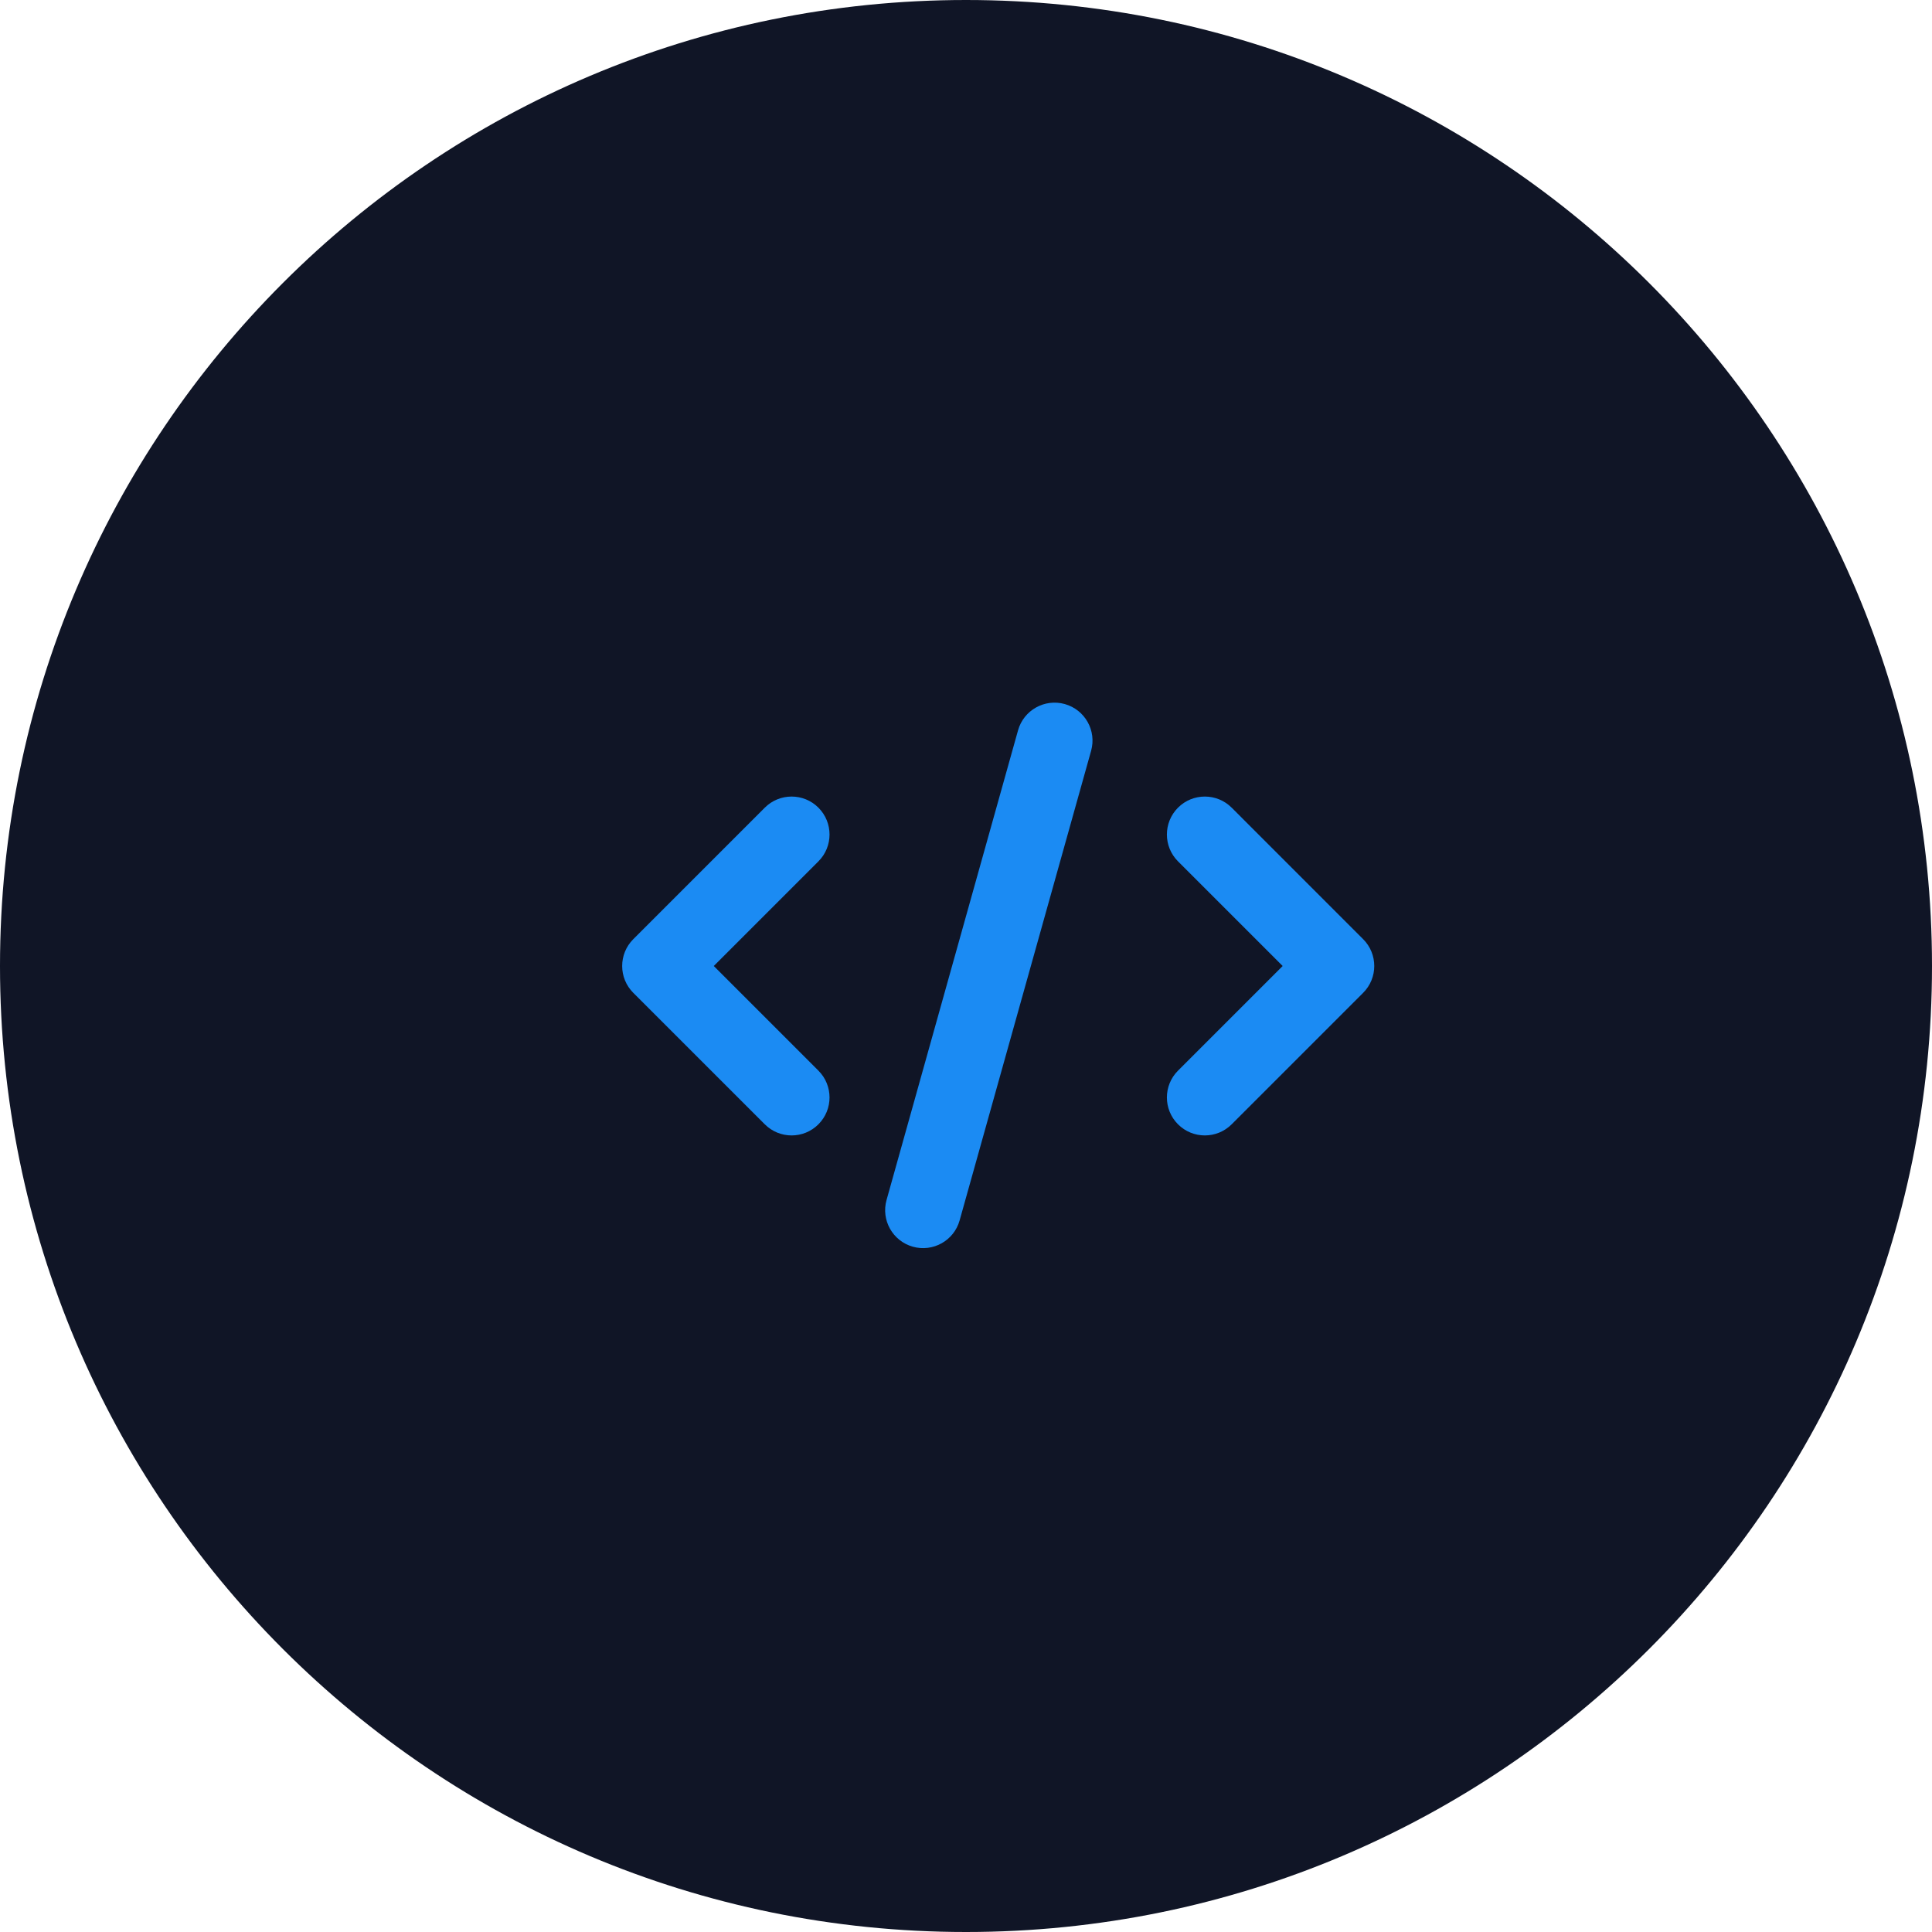
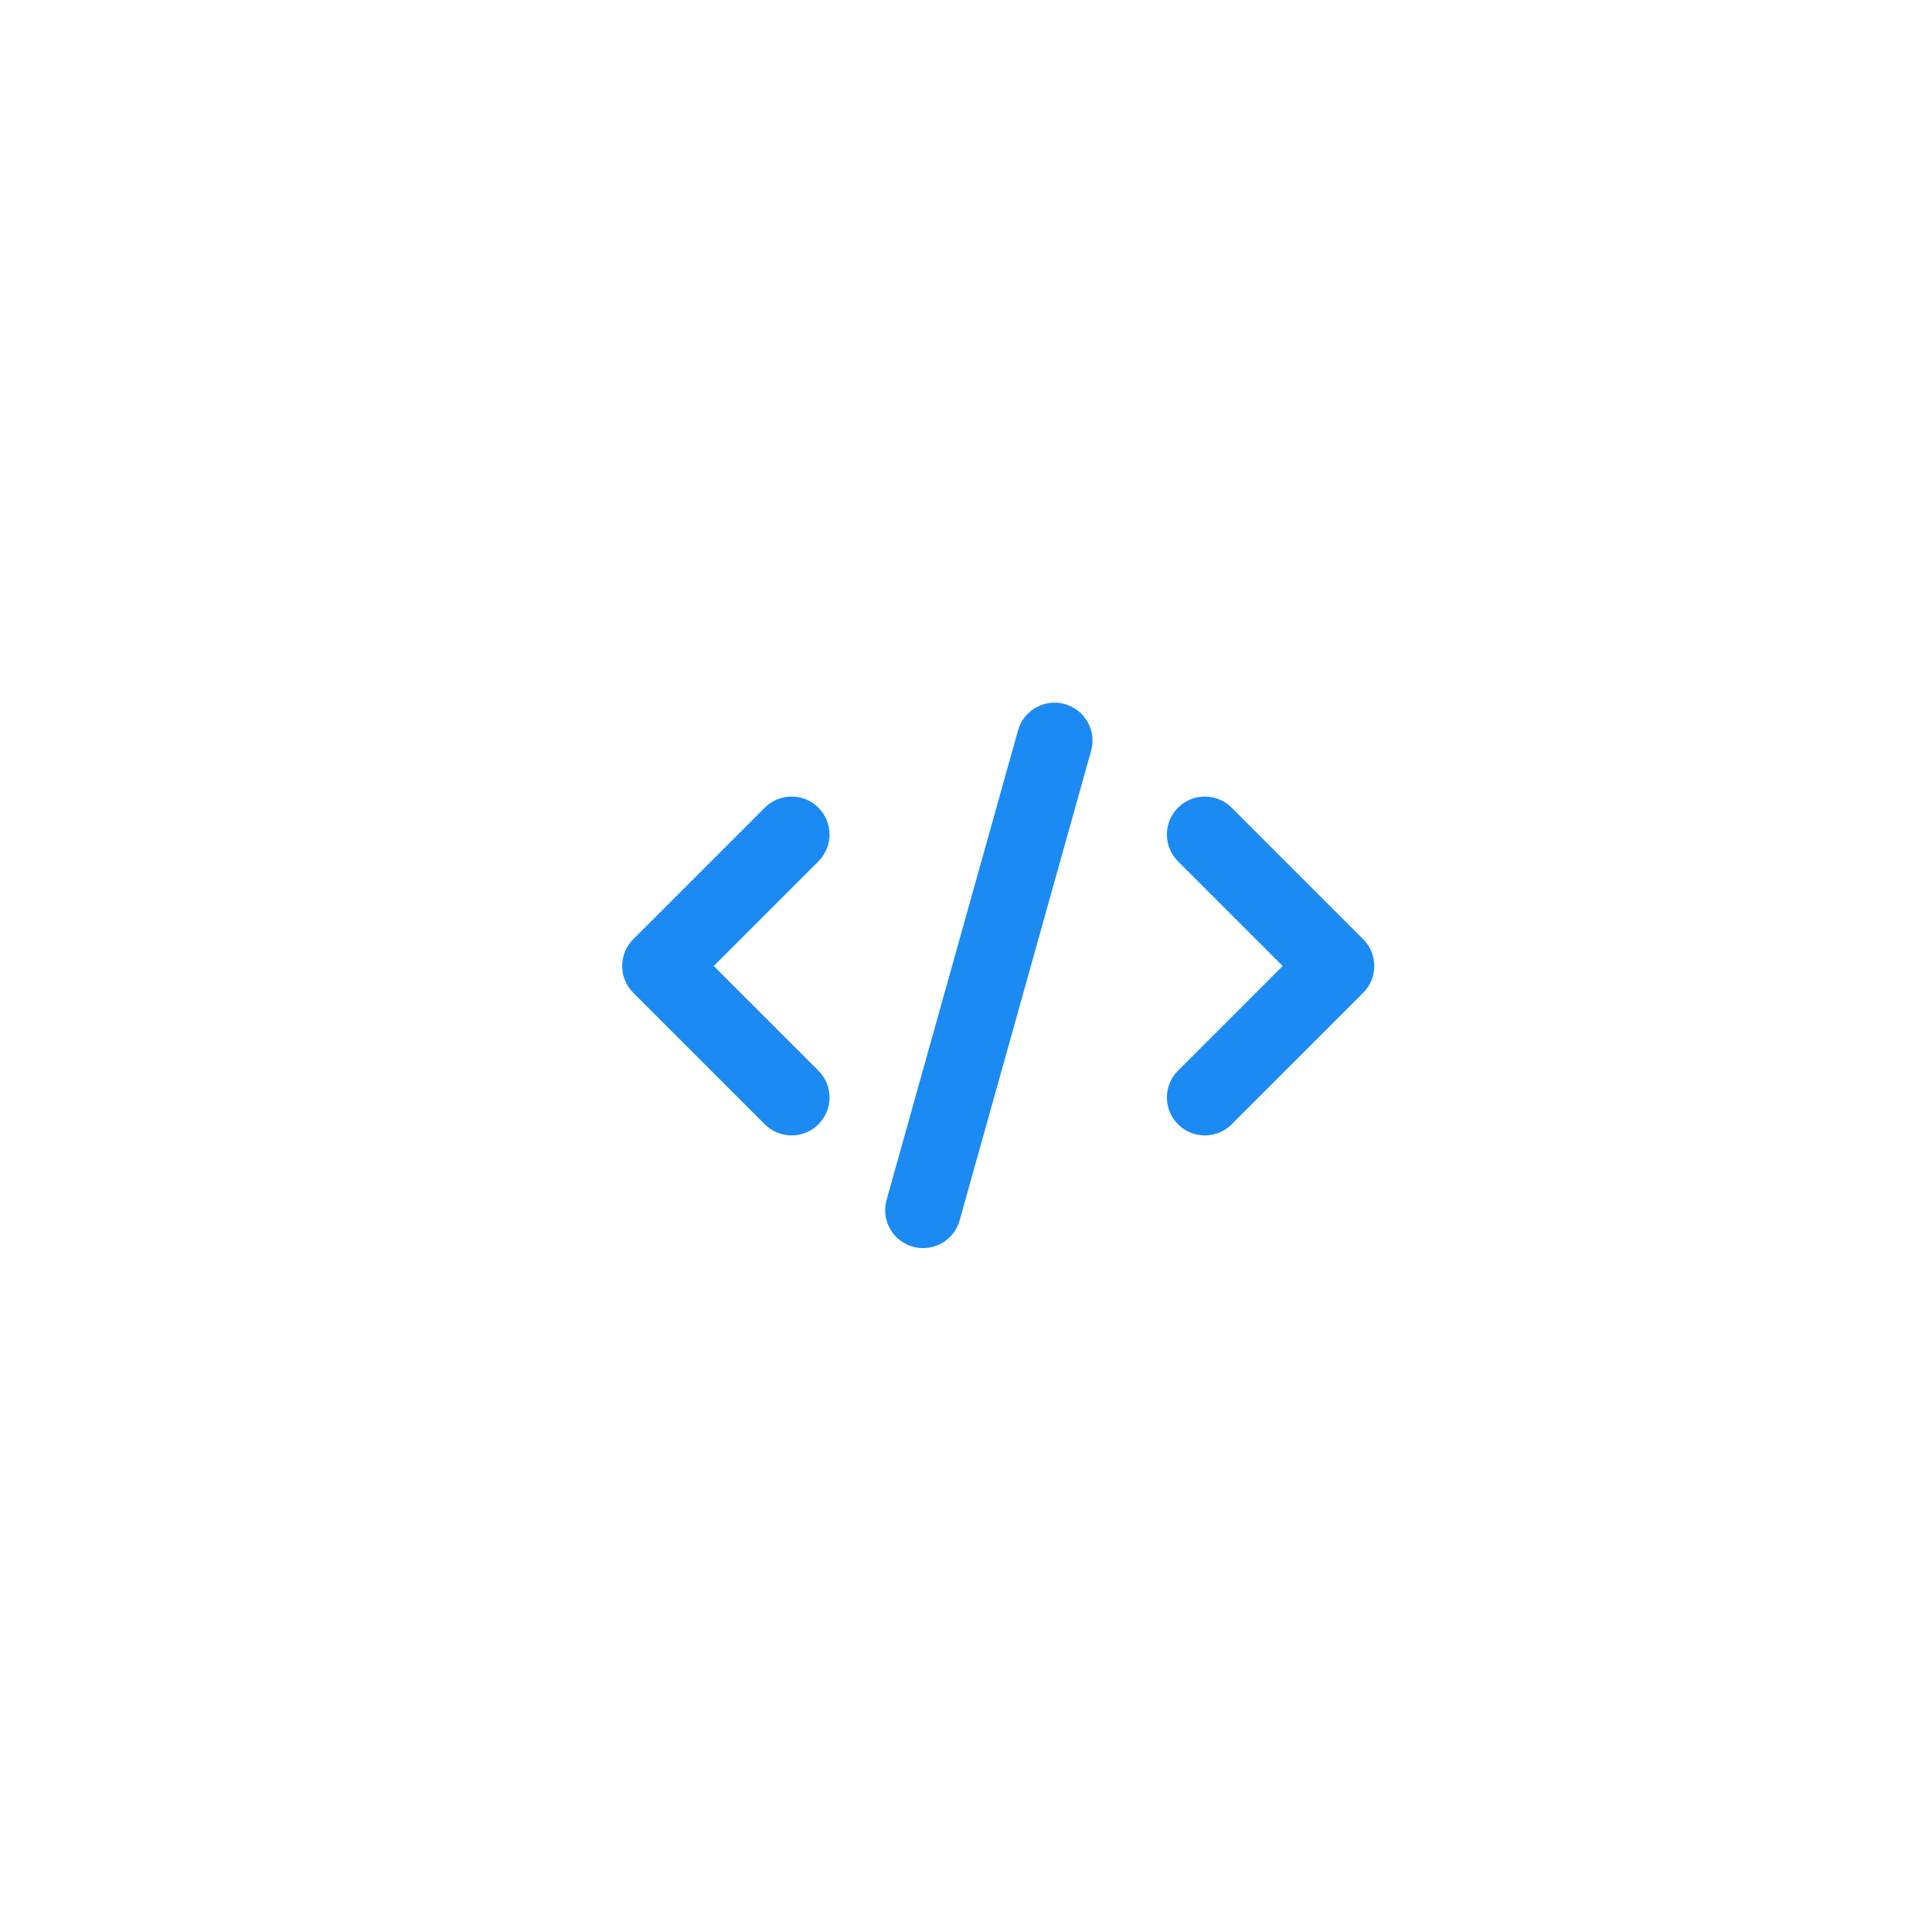
<svg xmlns="http://www.w3.org/2000/svg" width="60" height="60" viewBox="0 0 60 60" fill="none">
-   <path d="M60 30C60 46.569 46.569 60 30 60C13.431 60 0 46.569 0 30C0 13.431 13.431 0 30 0C46.569 0 60 13.431 60 30Z" fill="#101526" />
  <path fill-rule="evenodd" clip-rule="evenodd" d="M33.068 21.865C33.695 22.041 34.061 22.691 33.885 23.318L29.802 37.901C29.627 38.528 28.976 38.893 28.35 38.718C27.723 38.542 27.357 37.892 27.533 37.266L31.616 22.682C31.791 22.055 32.442 21.69 33.068 21.865ZM25.417 25.083C25.877 25.544 25.877 26.29 25.417 26.75L22.167 30L25.417 33.25C25.877 33.71 25.877 34.456 25.417 34.916C24.957 35.377 24.211 35.377 23.751 34.916L19.667 30.833C19.207 30.373 19.207 29.627 19.667 29.167L23.751 25.083C24.211 24.623 24.957 24.623 25.417 25.083ZM36.584 25.083C37.044 24.623 37.79 24.623 38.251 25.083L42.334 29.167C42.794 29.627 42.794 30.373 42.334 30.833L38.251 34.916C37.79 35.377 37.044 35.377 36.584 34.916C36.124 34.456 36.124 33.71 36.584 33.25L39.834 30L36.584 26.75C36.124 26.29 36.124 25.544 36.584 25.083Z" fill="#1B8BF3" />
</svg>